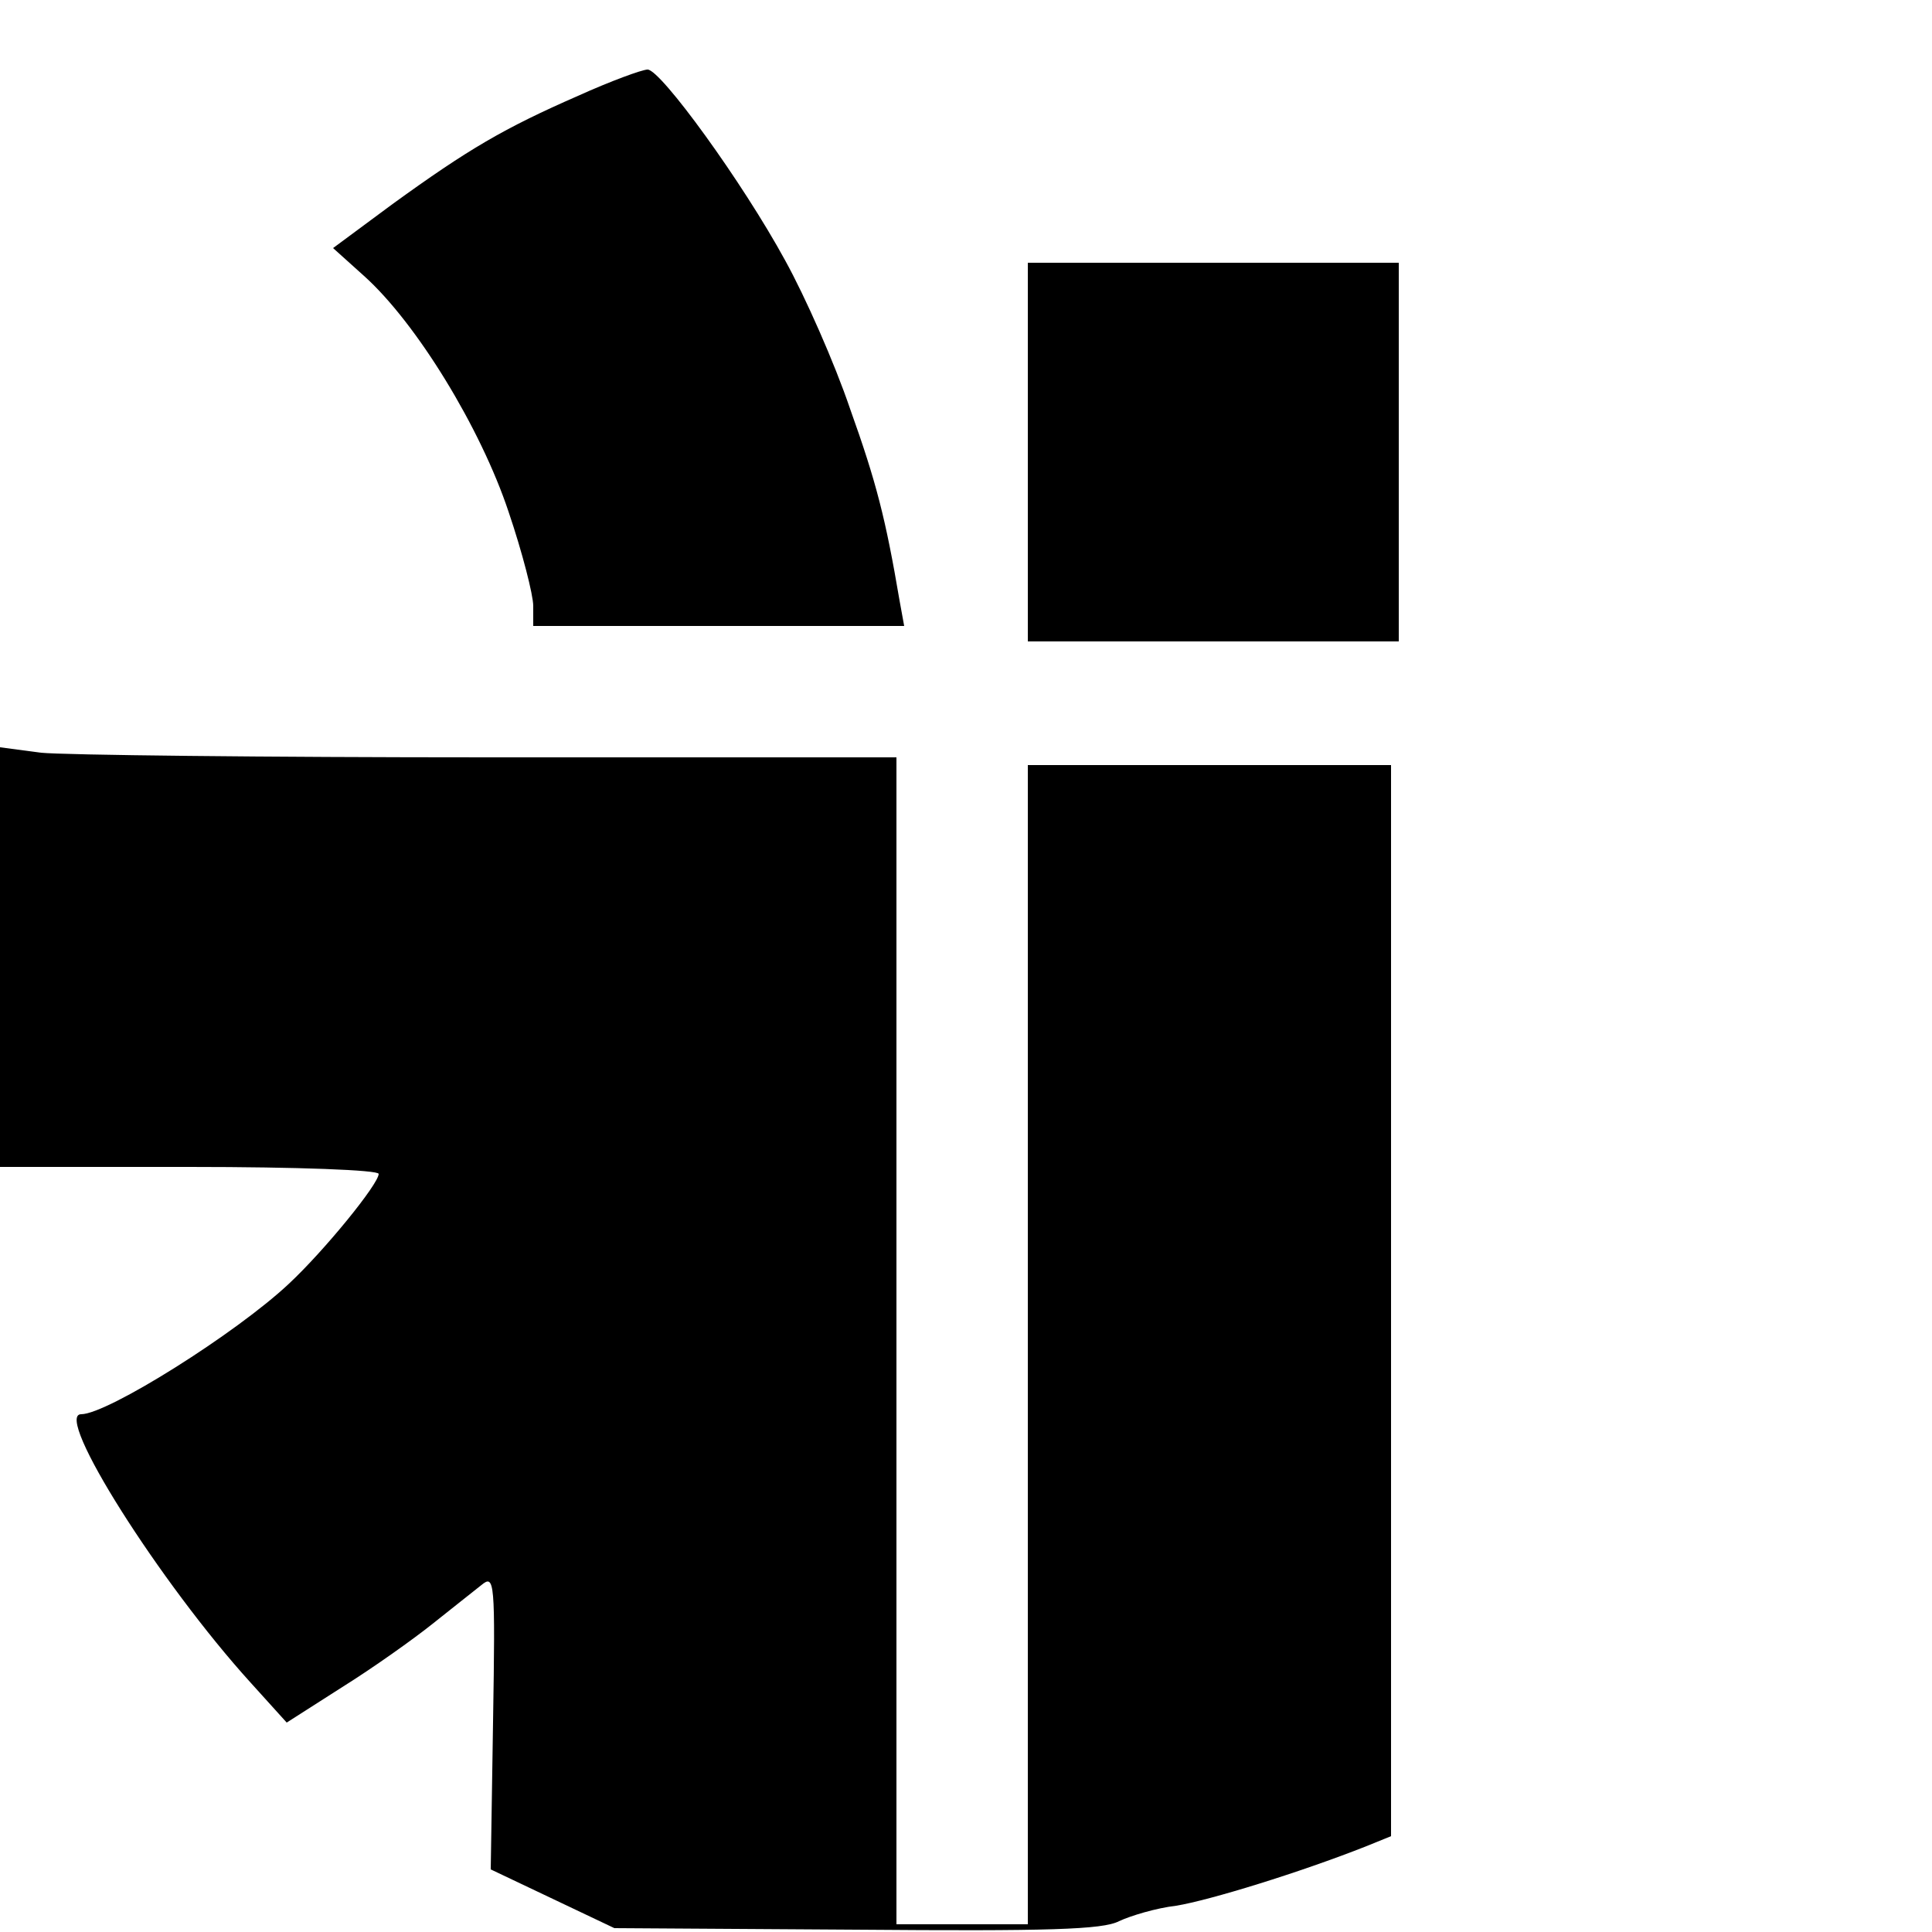
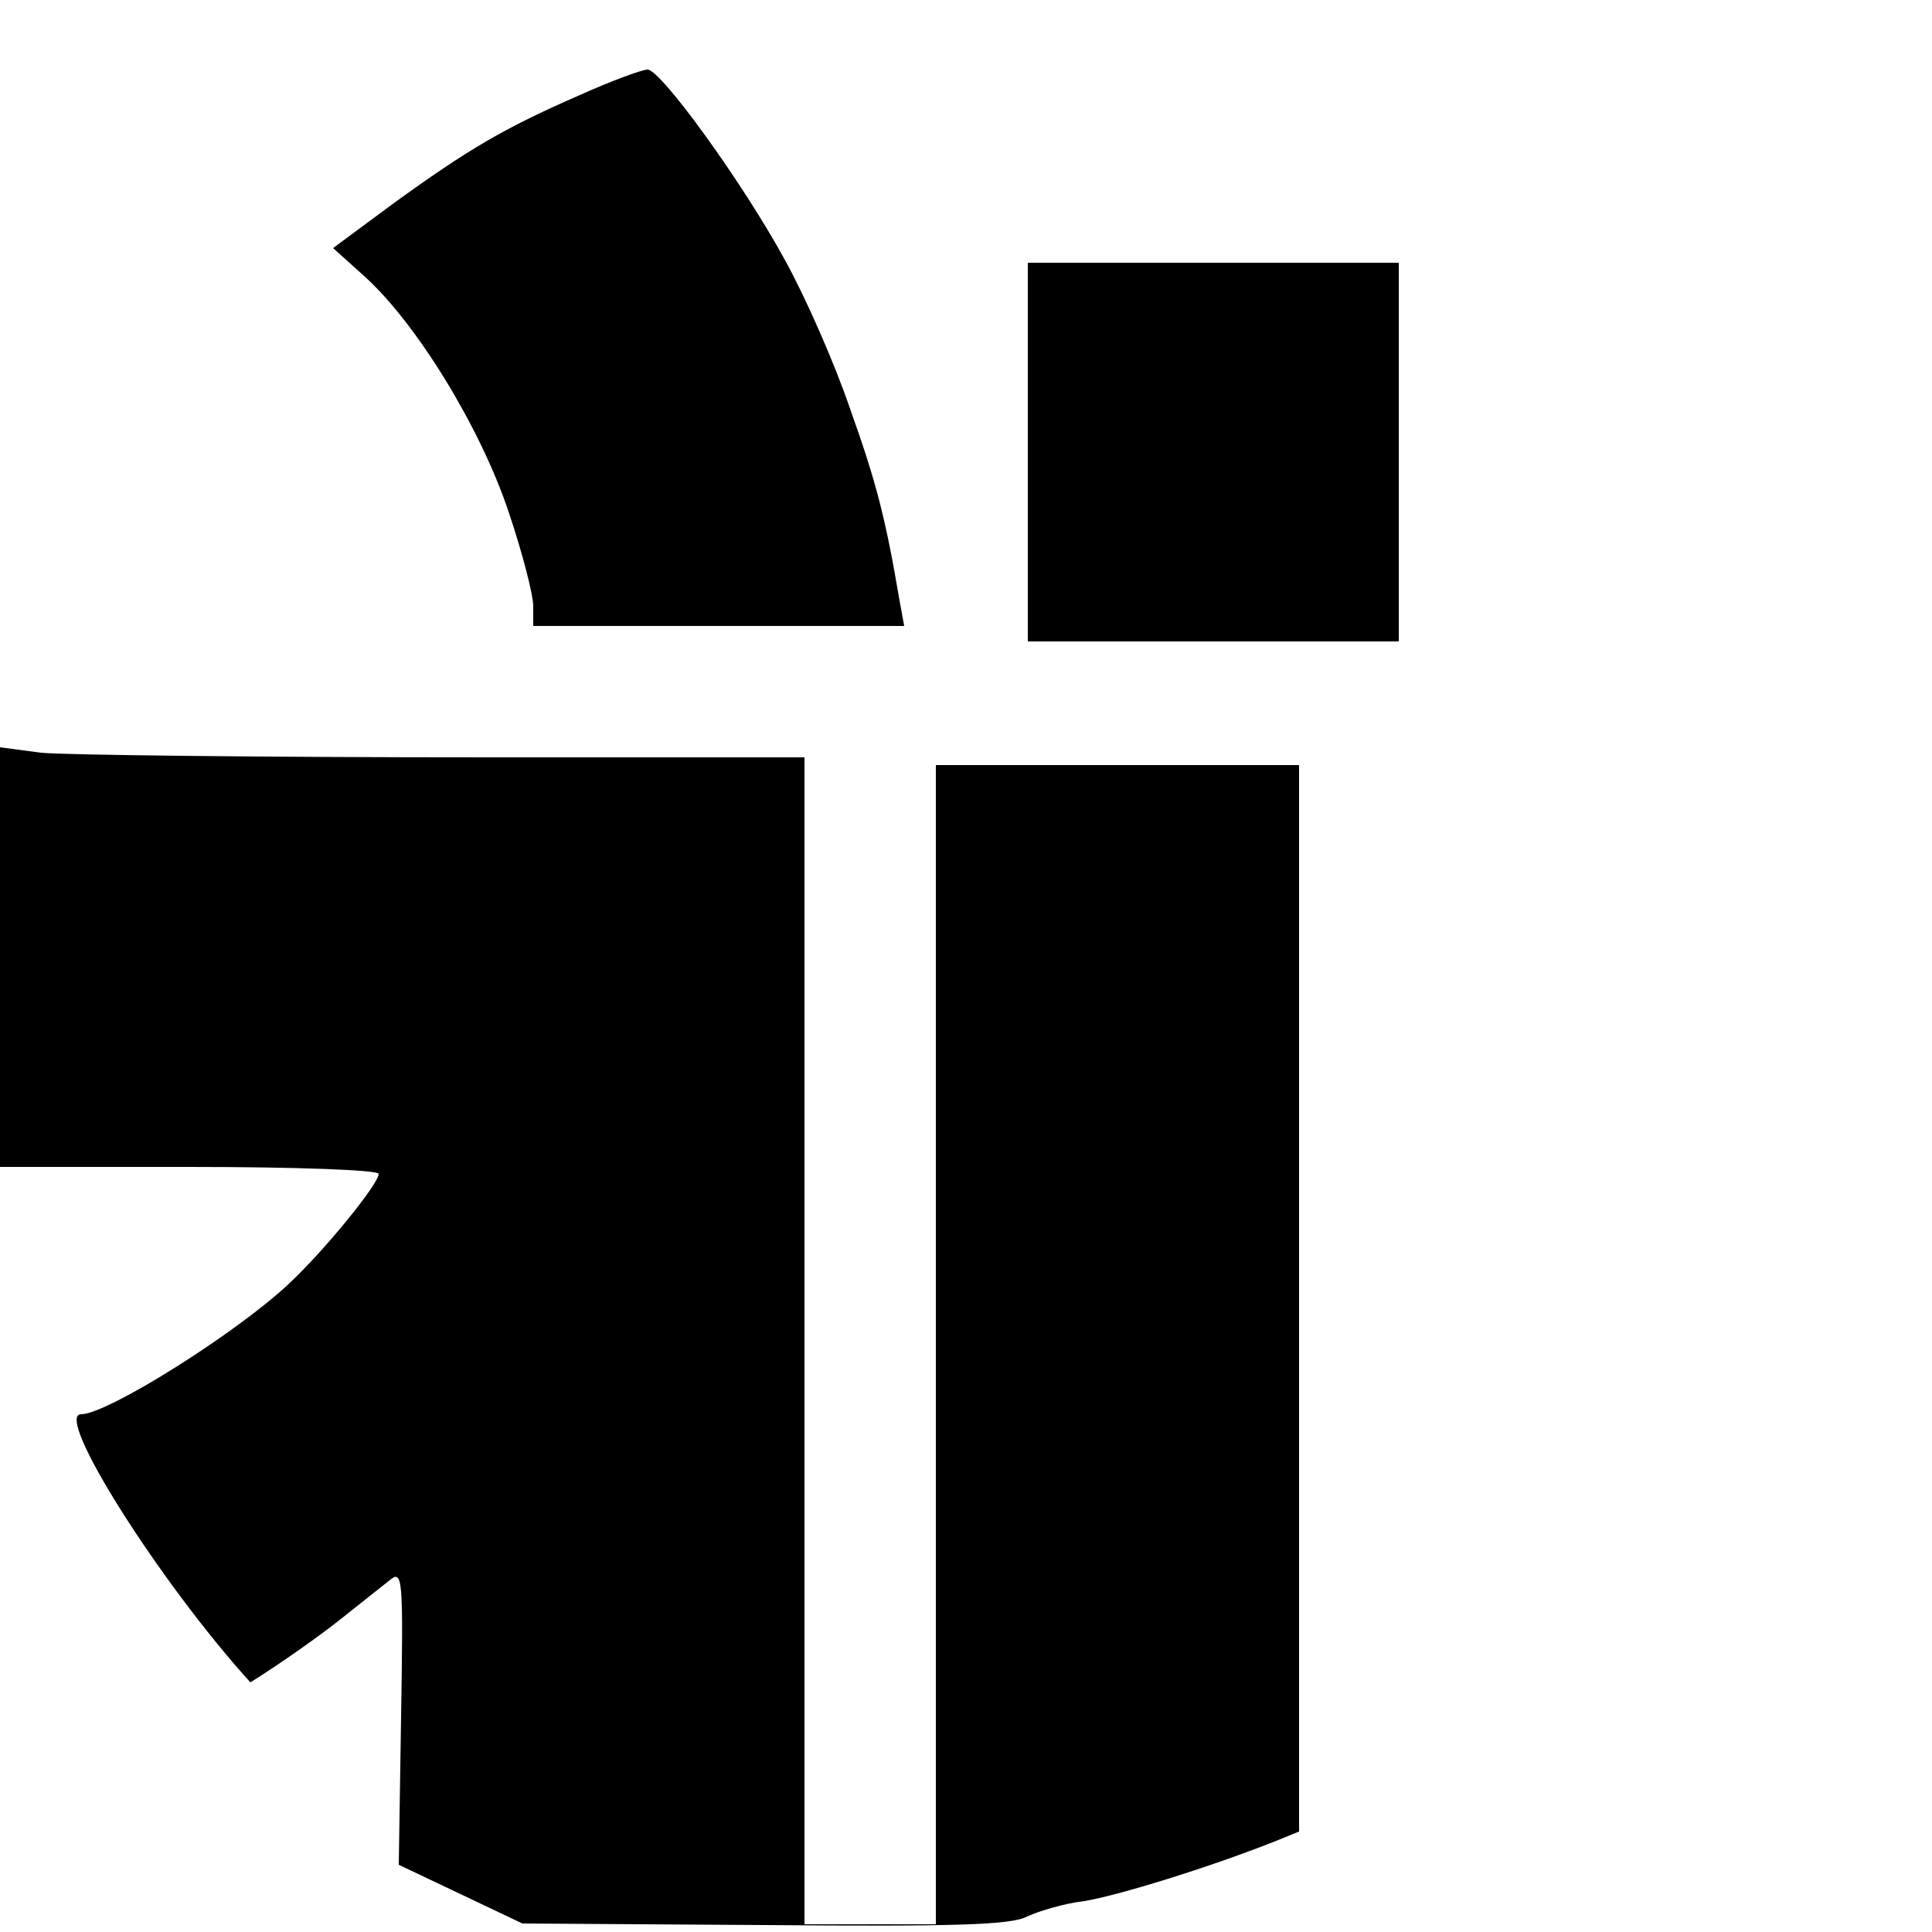
<svg xmlns="http://www.w3.org/2000/svg" version="1" width="333.333" height="333.333" viewBox="0 0 250 250">
-   <path d="M74.8 12.4c-9.6 4.2-14.2 6.9-24 14l-7.7 5.7 4 3.6c6.8 6.1 15.1 19.7 18.7 30.5C67.6 71.5 69 77 69 78.4V81h48l-.6-3.3c-1.8-10.6-3-15.3-6.4-24.8-2-5.9-5.8-14.5-8.4-19.2C96.1 23.6 85.5 9 83.8 9c-.7 0-4.8 1.5-9 3.4zM133 58.5V83h48V34h-48v24.5zM0 123.9V151h24.5c14.1 0 24.5.4 24.5.9 0 1.3-7 9.9-11.6 14.2-6.8 6.4-23.5 16.9-26.9 16.9-3.6 0 10.2 21.8 21.9 34.7l4.7 5.2 7.2-4.6c4-2.5 9.2-6.2 11.7-8.2 2.5-2 5.3-4.2 6.3-5 1.7-1.4 1.8-.6 1.5 17.7l-.3 19.1 8 3.8 8 3.8 31.3.2c24.8.2 31.9 0 34-1.1 1.5-.7 4.8-1.7 7.4-2 4.3-.7 16-4.3 24.6-7.7l3.2-1.3V99h-47v150h-17V98H63.3c-29.1 0-55.2-.3-58-.6L0 96.7v27.2z" />
+   <path d="M74.8 12.4c-9.6 4.2-14.2 6.9-24 14l-7.7 5.7 4 3.6c6.8 6.1 15.1 19.7 18.7 30.5C67.6 71.5 69 77 69 78.4V81h48l-.6-3.3c-1.8-10.6-3-15.3-6.4-24.8-2-5.9-5.8-14.5-8.4-19.2C96.1 23.6 85.5 9 83.8 9c-.7 0-4.8 1.5-9 3.4zM133 58.5V83h48V34h-48v24.5zM0 123.9V151h24.5c14.1 0 24.5.4 24.5.9 0 1.3-7 9.9-11.6 14.2-6.8 6.4-23.5 16.9-26.9 16.9-3.6 0 10.2 21.8 21.9 34.7c4-2.5 9.2-6.2 11.7-8.2 2.5-2 5.3-4.2 6.3-5 1.7-1.4 1.8-.6 1.5 17.7l-.3 19.1 8 3.8 8 3.8 31.3.2c24.8.2 31.9 0 34-1.1 1.5-.7 4.8-1.7 7.4-2 4.3-.7 16-4.3 24.6-7.7l3.2-1.3V99h-47v150h-17V98H63.3c-29.1 0-55.2-.3-58-.6L0 96.7v27.2z" />
</svg>